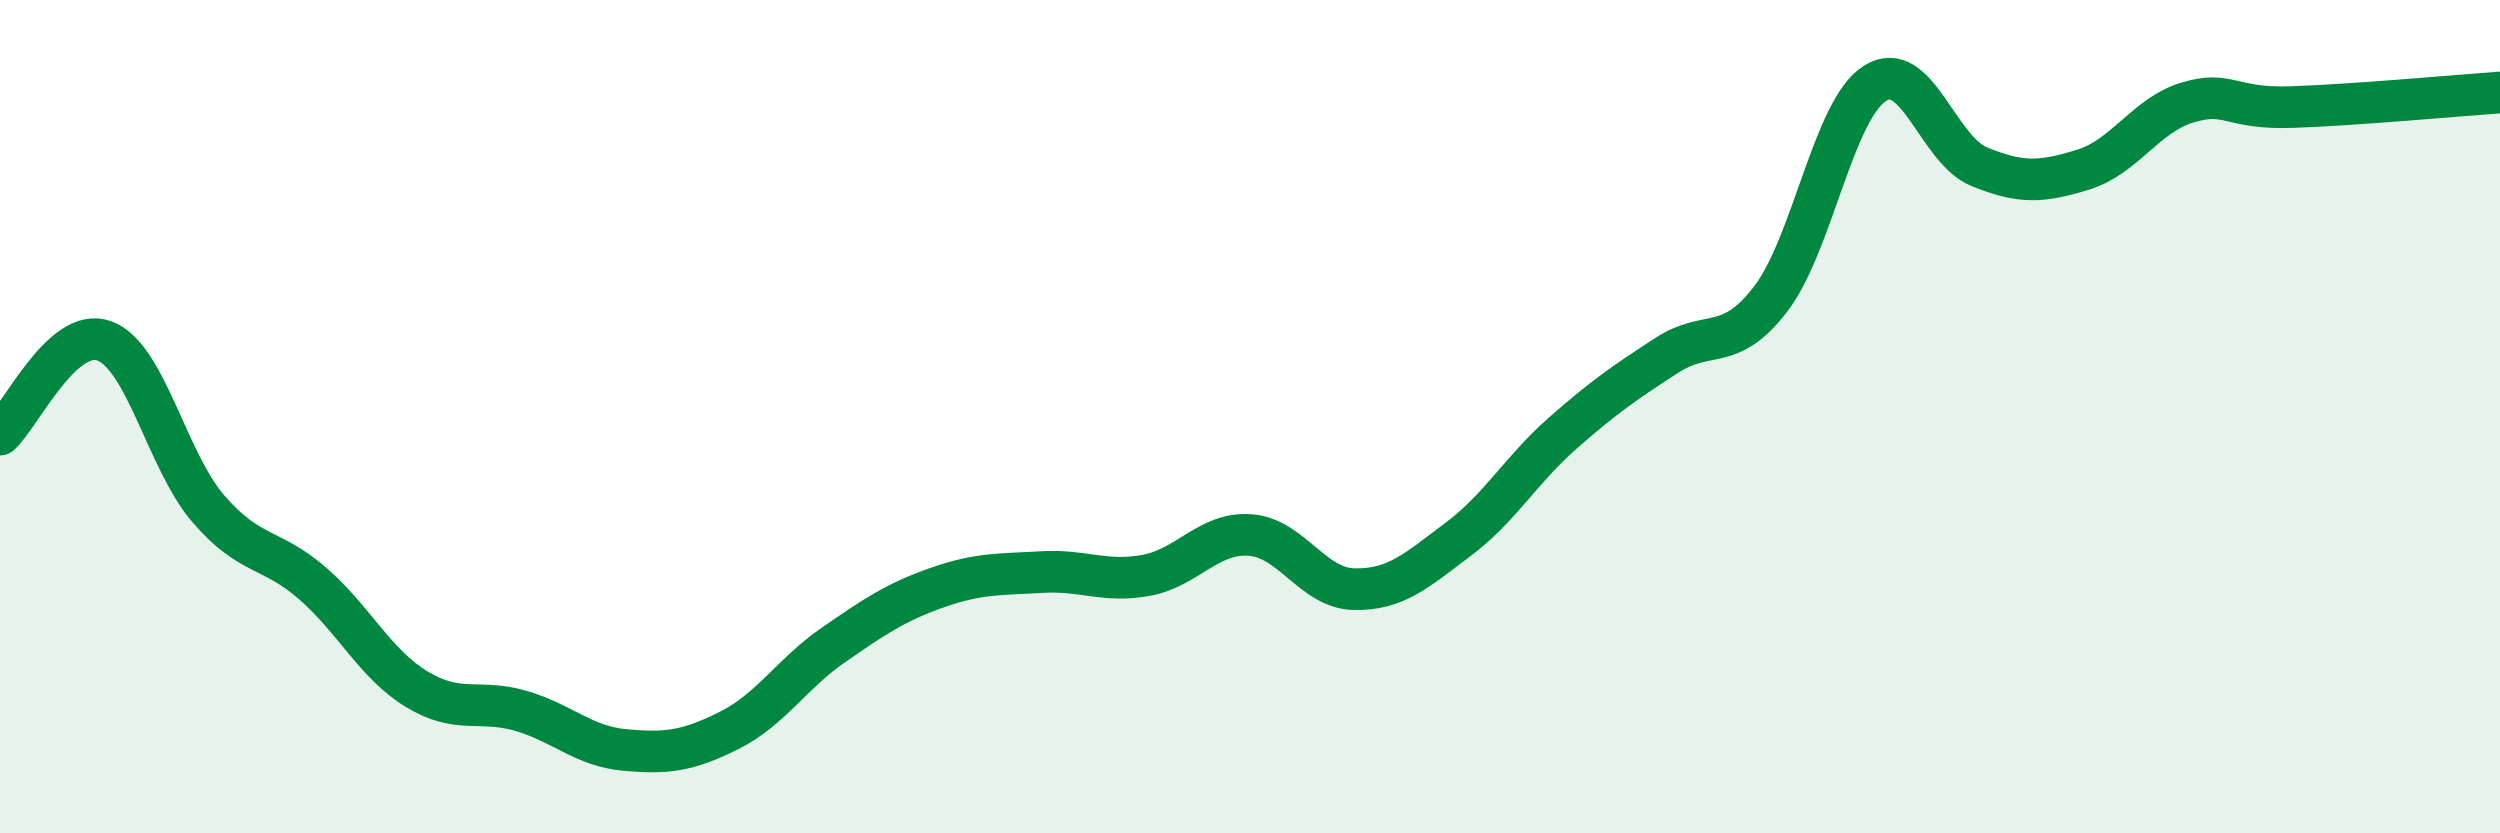
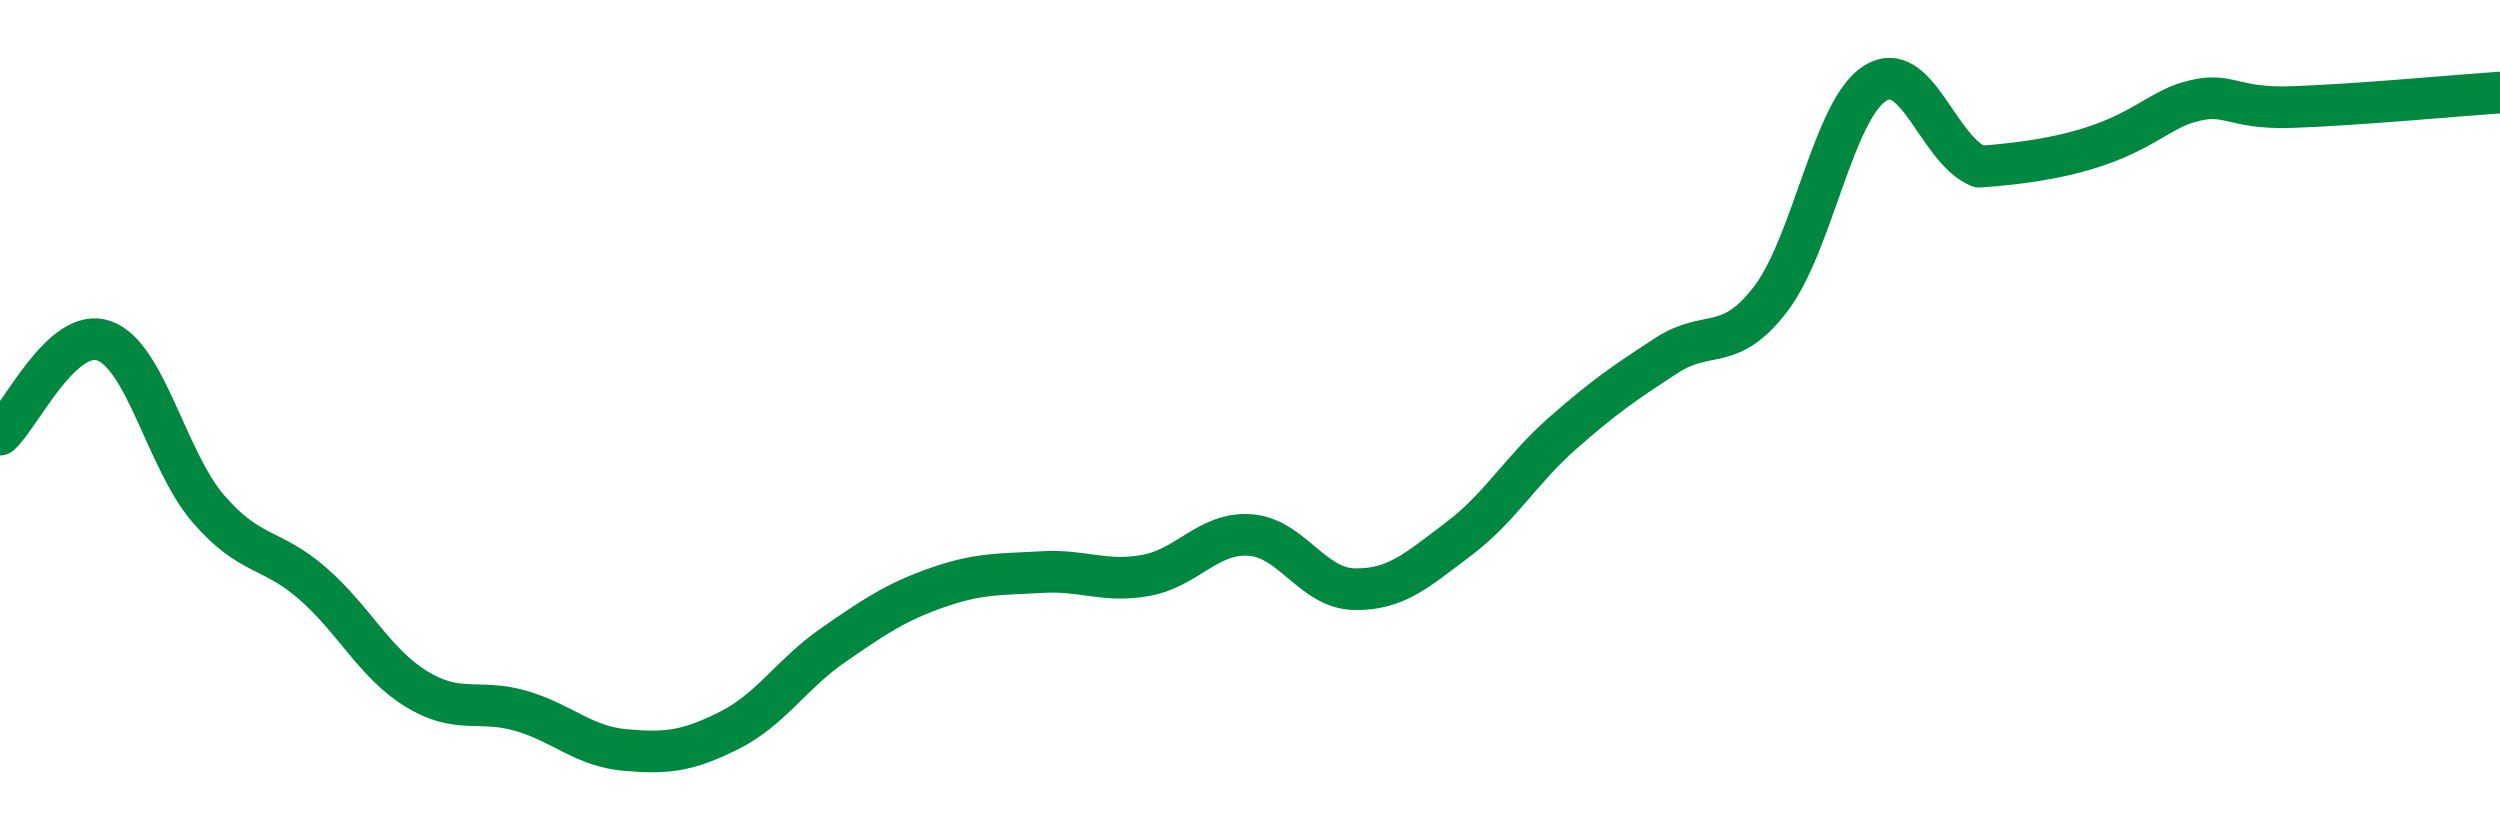
<svg xmlns="http://www.w3.org/2000/svg" width="60" height="20" viewBox="0 0 60 20">
-   <path d="M 0,10.43 C 0.5,9.98 1.5,7.82 2.5,8.18 C 3.5,8.54 4,11.05 5,12.21 C 6,13.37 6.5,13.13 7.5,14 C 8.5,14.87 9,15.93 10,16.54 C 11,17.15 11.5,16.77 12.5,17.06 C 13.5,17.35 14,17.91 15,18 C 16,18.09 16.5,18.03 17.5,17.53 C 18.5,17.03 19,16.17 20,15.48 C 21,14.79 21.5,14.45 22.5,14.1 C 23.5,13.75 24,13.79 25,13.73 C 26,13.67 26.5,13.99 27.5,13.81 C 28.5,13.63 29,12.77 30,12.84 C 31,12.91 31.5,14.12 32.5,14.14 C 33.5,14.16 34,13.69 35,12.94 C 36,12.19 36.5,11.28 37.5,10.4 C 38.5,9.52 39,9.18 40,8.53 C 41,7.88 41.5,8.48 42.5,7.17 C 43.5,5.86 44,2.63 45,2 C 46,1.37 46.5,3.59 47.5,4 C 48.5,4.41 49,4.38 50,4.07 C 51,3.76 51.5,2.76 52.5,2.46 C 53.5,2.16 53.5,2.62 55,2.57 C 56.5,2.52 59,2.29 60,2.22L60 20L0 20Z" fill="#008740" opacity="0.1" stroke-linecap="round" stroke-linejoin="round" />
-   <path d="M 0,10.43 C 0.5,9.98 1.5,7.82 2.5,8.18 C 3.5,8.54 4,11.05 5,12.21 C 6,13.37 6.5,13.13 7.5,14 C 8.5,14.87 9,15.93 10,16.54 C 11,17.15 11.5,16.77 12.5,17.06 C 13.5,17.35 14,17.91 15,18 C 16,18.09 16.5,18.03 17.5,17.53 C 18.5,17.03 19,16.17 20,15.48 C 21,14.79 21.5,14.45 22.5,14.1 C 23.5,13.75 24,13.79 25,13.73 C 26,13.67 26.5,13.99 27.5,13.81 C 28.5,13.63 29,12.77 30,12.84 C 31,12.91 31.5,14.12 32.5,14.14 C 33.5,14.16 34,13.69 35,12.94 C 36,12.19 36.5,11.28 37.5,10.4 C 38.5,9.52 39,9.18 40,8.53 C 41,7.88 41.5,8.48 42.5,7.17 C 43.5,5.86 44,2.63 45,2 C 46,1.37 46.5,3.59 47.5,4 C 48.5,4.41 49,4.38 50,4.07 C 51,3.76 51.5,2.76 52.5,2.46 C 53.5,2.16 53.5,2.62 55,2.57 C 56.5,2.52 59,2.29 60,2.22" stroke="#008740" stroke-width="1" fill="none" stroke-linecap="round" stroke-linejoin="round" />
+   <path d="M 0,10.43 C 0.5,9.98 1.5,7.82 2.5,8.18 C 3.5,8.54 4,11.05 5,12.21 C 6,13.37 6.5,13.13 7.5,14 C 8.5,14.87 9,15.93 10,16.54 C 11,17.15 11.5,16.77 12.5,17.06 C 13.5,17.35 14,17.91 15,18 C 16,18.09 16.5,18.03 17.5,17.53 C 18.5,17.03 19,16.17 20,15.48 C 21,14.79 21.5,14.45 22.5,14.1 C 23.5,13.75 24,13.79 25,13.73 C 26,13.67 26.5,13.99 27.5,13.81 C 28.5,13.63 29,12.77 30,12.84 C 31,12.91 31.5,14.12 32.5,14.14 C 33.5,14.16 34,13.69 35,12.94 C 36,12.19 36.5,11.28 37.5,10.4 C 38.5,9.52 39,9.18 40,8.53 C 41,7.88 41.5,8.48 42.5,7.17 C 43.5,5.86 44,2.63 45,2 C 46,1.37 46.5,3.59 47.5,4 C 51,3.76 51.5,2.76 52.5,2.46 C 53.5,2.16 53.5,2.62 55,2.57 C 56.5,2.52 59,2.29 60,2.22" stroke="#008740" stroke-width="1" fill="none" stroke-linecap="round" stroke-linejoin="round" />
</svg>